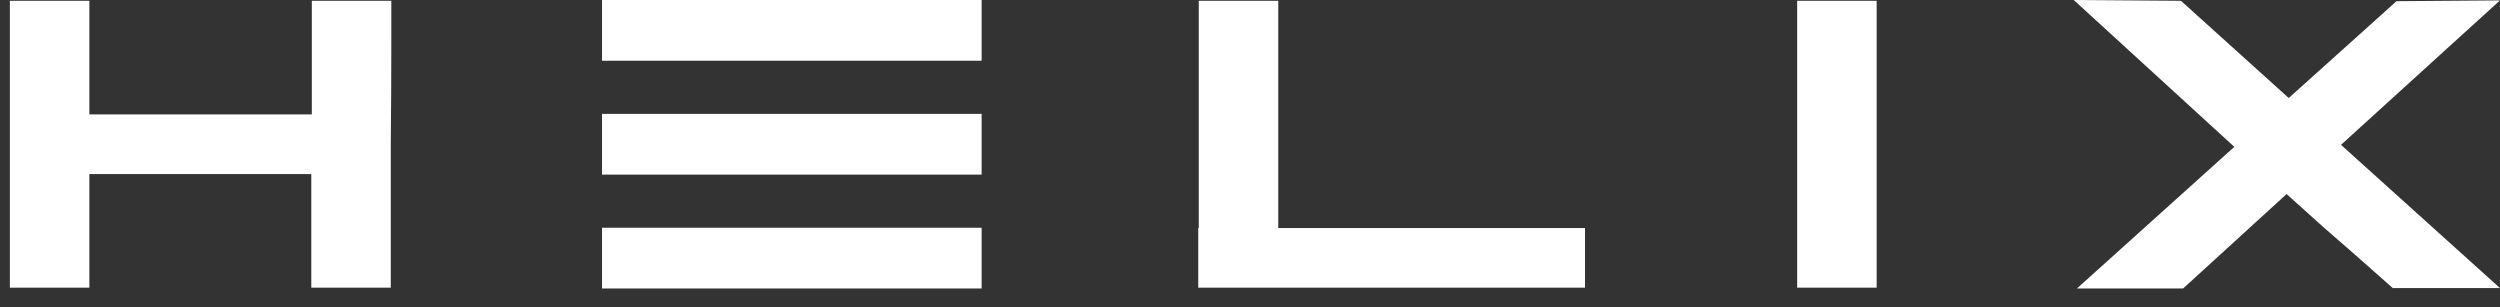
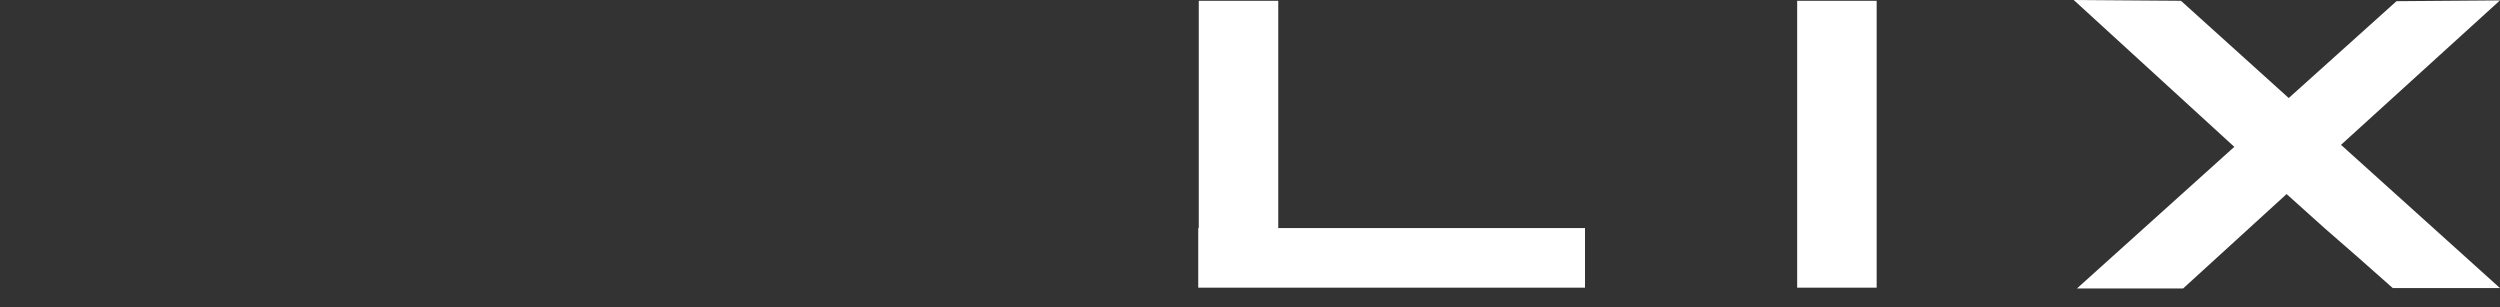
<svg xmlns="http://www.w3.org/2000/svg" width="122" height="15" viewBox="0 0 122 15" fill="none">
  <rect x="0" y="0" width="122" height="15" fill="#333333" stroke="none" />
-   <path d="M19.096 0.039V0.644C19.096 0.879 19.096 1.132 19.096 1.406C19.096 1.679 19.096 1.952 19.096 2.226C19.096 3.684 19.087 5.291 19.07 7.049C19.07 8.793 19.07 10.394 19.07 11.852C19.07 12.125 19.07 12.399 19.07 12.672C19.07 12.945 19.07 13.199 19.07 13.434V14.039H15.191V13.434C15.191 13.199 15.191 12.945 15.191 12.672C15.191 12.399 15.191 12.125 15.191 11.852C15.191 10.928 15.191 9.808 15.191 8.494C13.733 8.494 11.997 8.494 9.984 8.494H4.361C4.361 10.264 4.361 11.383 4.361 11.852V14.039H0.481V11.852C0.481 11.058 0.481 10.251 0.481 9.431C0.481 8.611 0.481 7.81 0.481 7.029C0.481 6.287 0.481 5.5 0.481 4.666C0.481 3.833 0.481 3.02 0.481 2.226V0.039H4.361V2.226C4.361 2.746 4.361 3.866 4.361 5.584C4.968 5.584 5.567 5.584 6.157 5.584C6.747 5.584 7.302 5.584 7.823 5.584C8.361 5.584 9.081 5.584 9.984 5.584C12.205 5.584 13.95 5.584 15.217 5.584C15.217 4.725 15.217 3.606 15.217 2.226C15.217 1.952 15.217 1.679 15.217 1.406C15.217 1.132 15.217 0.879 15.217 0.644V0.039H19.096Z" fill="white" />
  <path d="M62.379 0.039V2.226C62.379 3.02 62.379 3.833 62.379 4.666C62.379 5.5 62.379 6.287 62.379 7.029C62.379 7.823 62.379 8.585 62.379 9.314C62.379 10.043 62.379 10.648 62.379 11.13C63.056 11.13 63.88 11.13 64.852 11.13C65.841 11.13 66.865 11.13 67.924 11.13C68.948 11.13 70.015 11.13 71.126 11.13C72.237 11.13 73.33 11.13 74.406 11.13H77.348V14.039H74.406C73.33 14.039 72.228 14.039 71.1 14.039C69.989 14.039 68.922 14.039 67.898 14.039C66.857 14.039 65.841 14.039 64.852 14.039C63.88 14.039 63.056 14.039 62.379 14.039H58.474V11.13H58.5C58.5 10.648 58.5 10.043 58.5 9.314C58.5 8.585 58.5 7.823 58.5 7.029C58.5 6.287 58.5 5.5 58.5 4.666C58.5 3.833 58.5 3.02 58.5 2.226V0.039H62.379Z" fill="white" />
  <path d="M91.581 0.039V2.226C91.581 3.02 91.581 3.833 91.581 4.666C91.581 5.5 91.581 6.287 91.581 7.029C91.581 7.81 91.581 8.611 91.581 9.431C91.581 10.251 91.581 11.058 91.581 11.852V14.039H87.702V11.852C87.702 11.058 87.702 10.251 87.702 9.431C87.702 8.611 87.702 7.81 87.702 7.029C87.702 6.287 87.702 5.5 87.702 4.666C87.702 3.833 87.702 3.02 87.702 2.226V0.039H91.581Z" fill="white" />
  <path d="M116.949 0.058L121.999 0.019L114.241 7.068L121.999 14.058H116.767C115.569 12.991 114.458 12.015 113.434 11.13C113.156 10.882 112.54 10.329 111.586 9.47L106.535 14.078H101.354L109.034 7.166L101.198 -0L106.431 0.039L111.69 4.784L116.949 0.058Z" fill="white" />
-   <rect x="29.379" y="-0" width="18.524" height="2.964" fill="white" />
-   <rect x="29.379" y="11.114" width="18.524" height="2.964" fill="white" />
-   <rect x="29.379" y="5.557" width="18.524" height="2.964" fill="white" />
</svg>